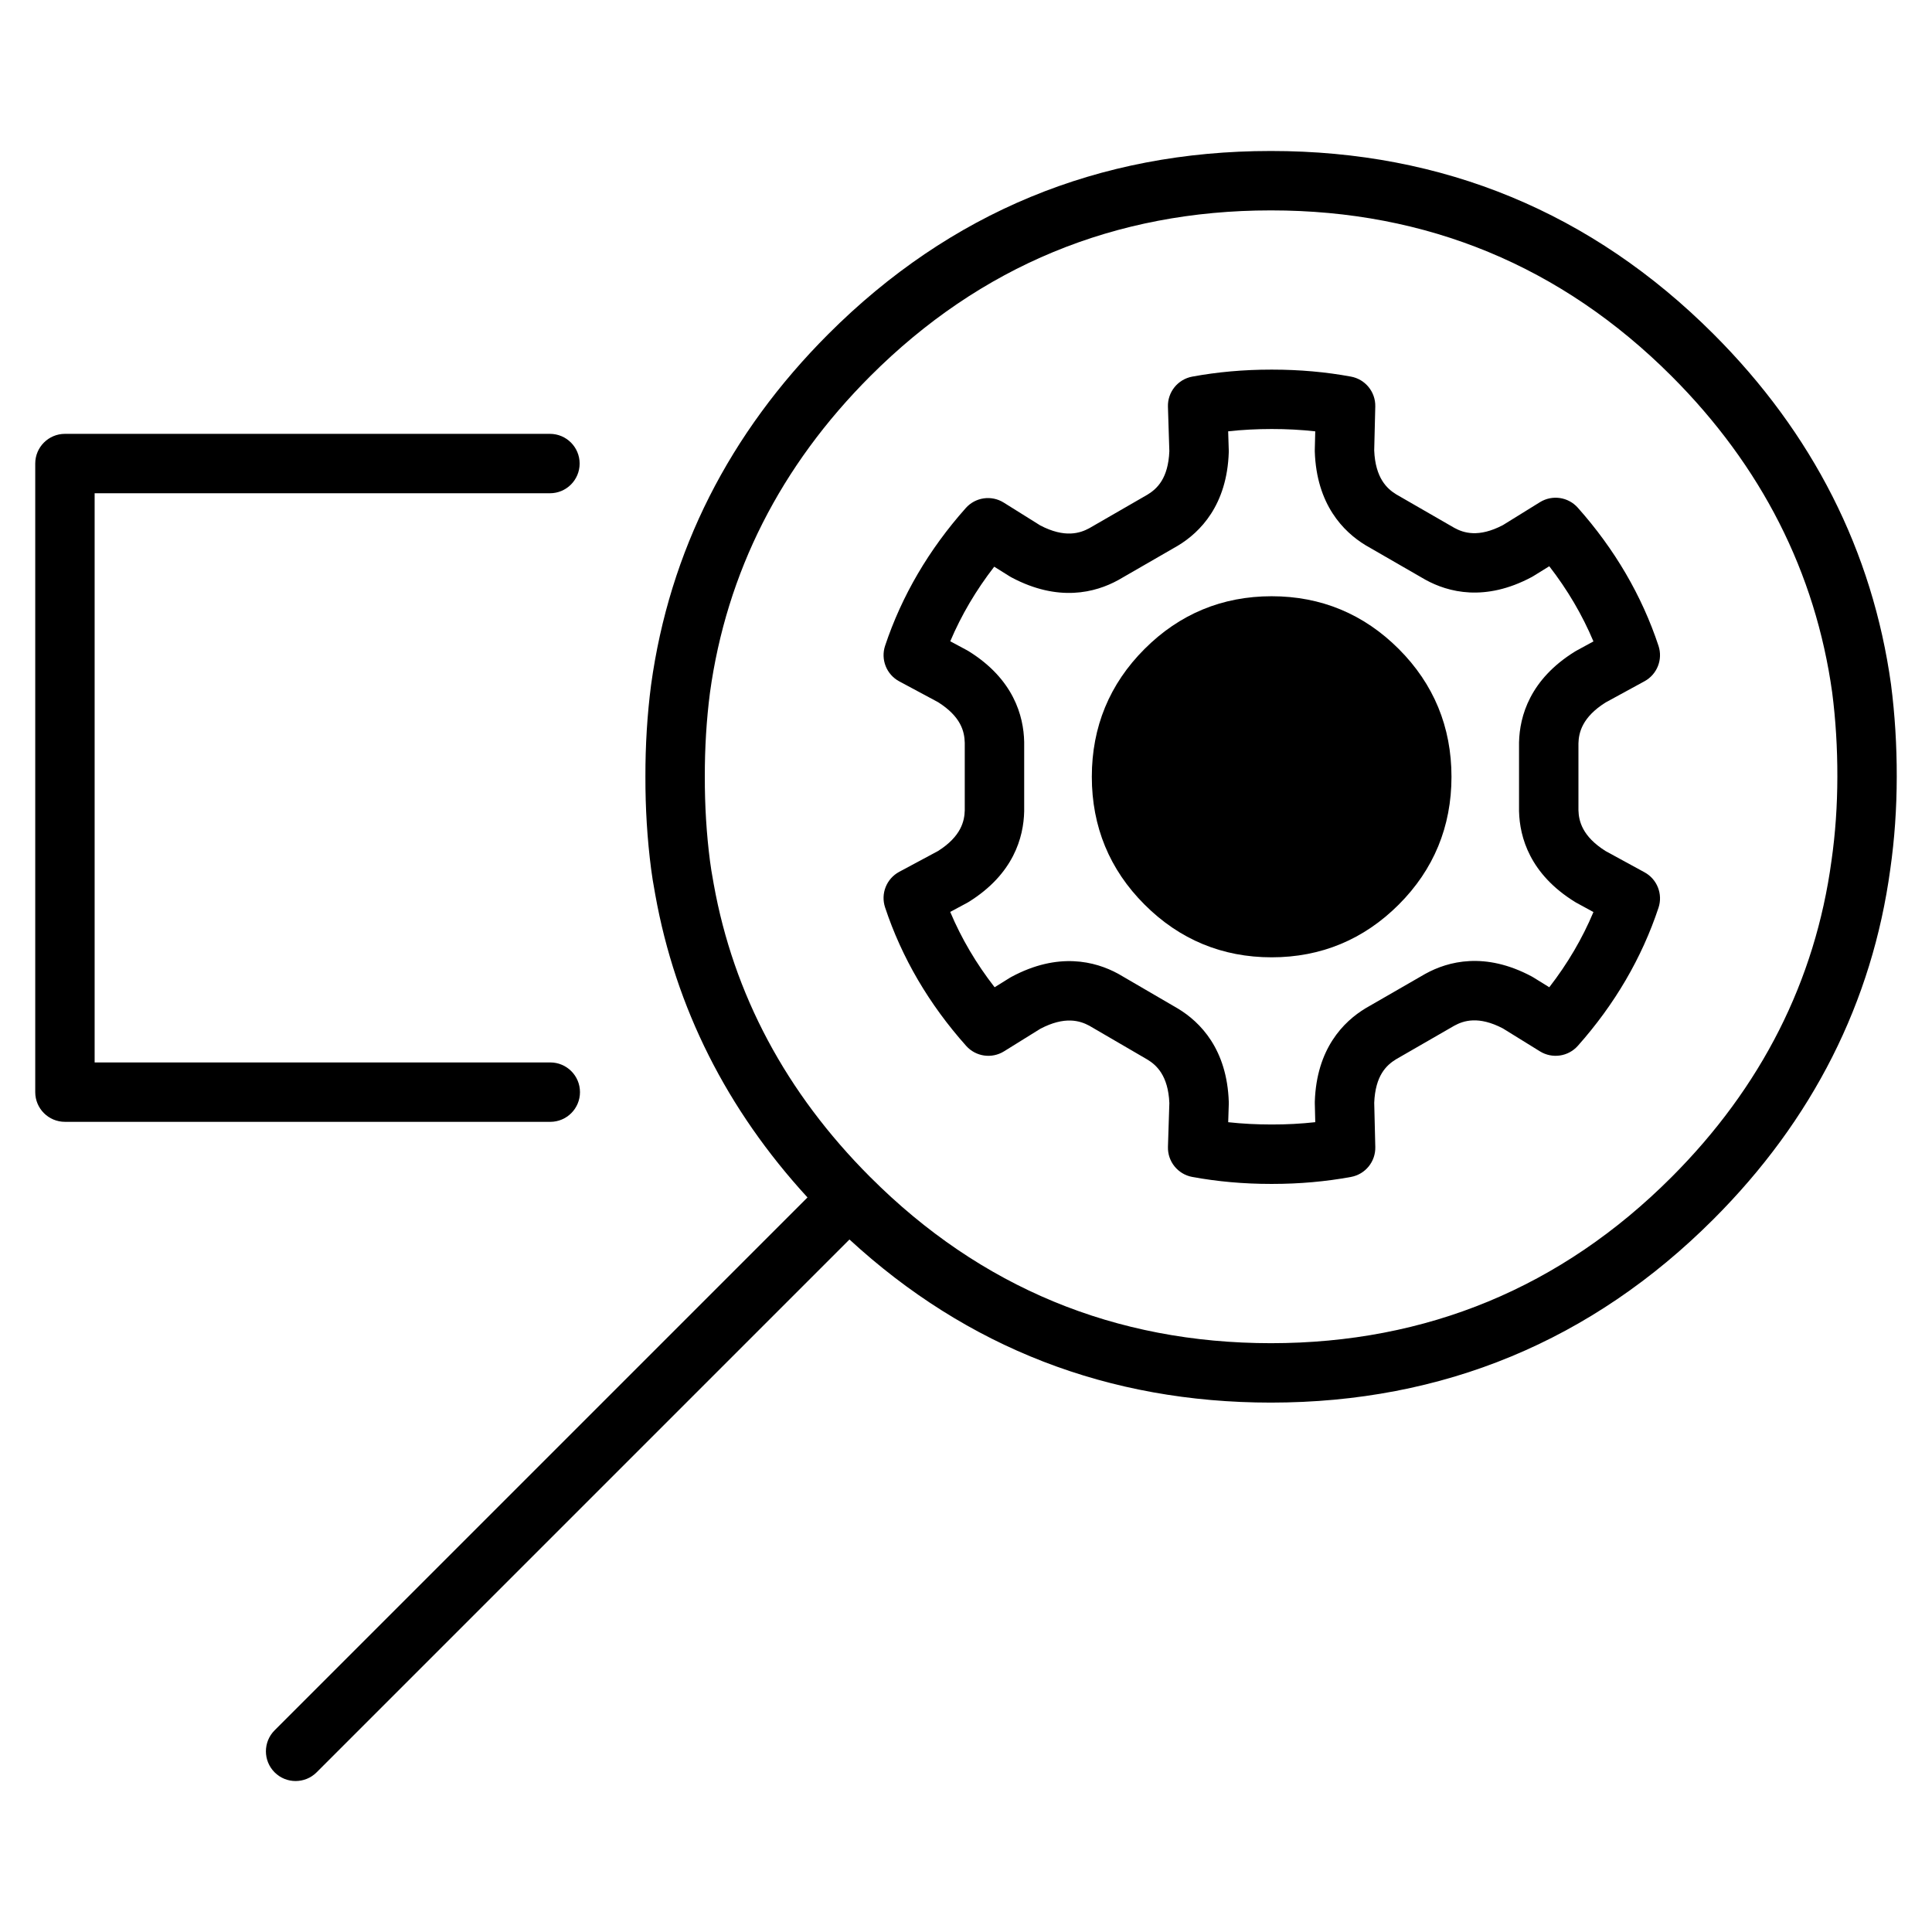
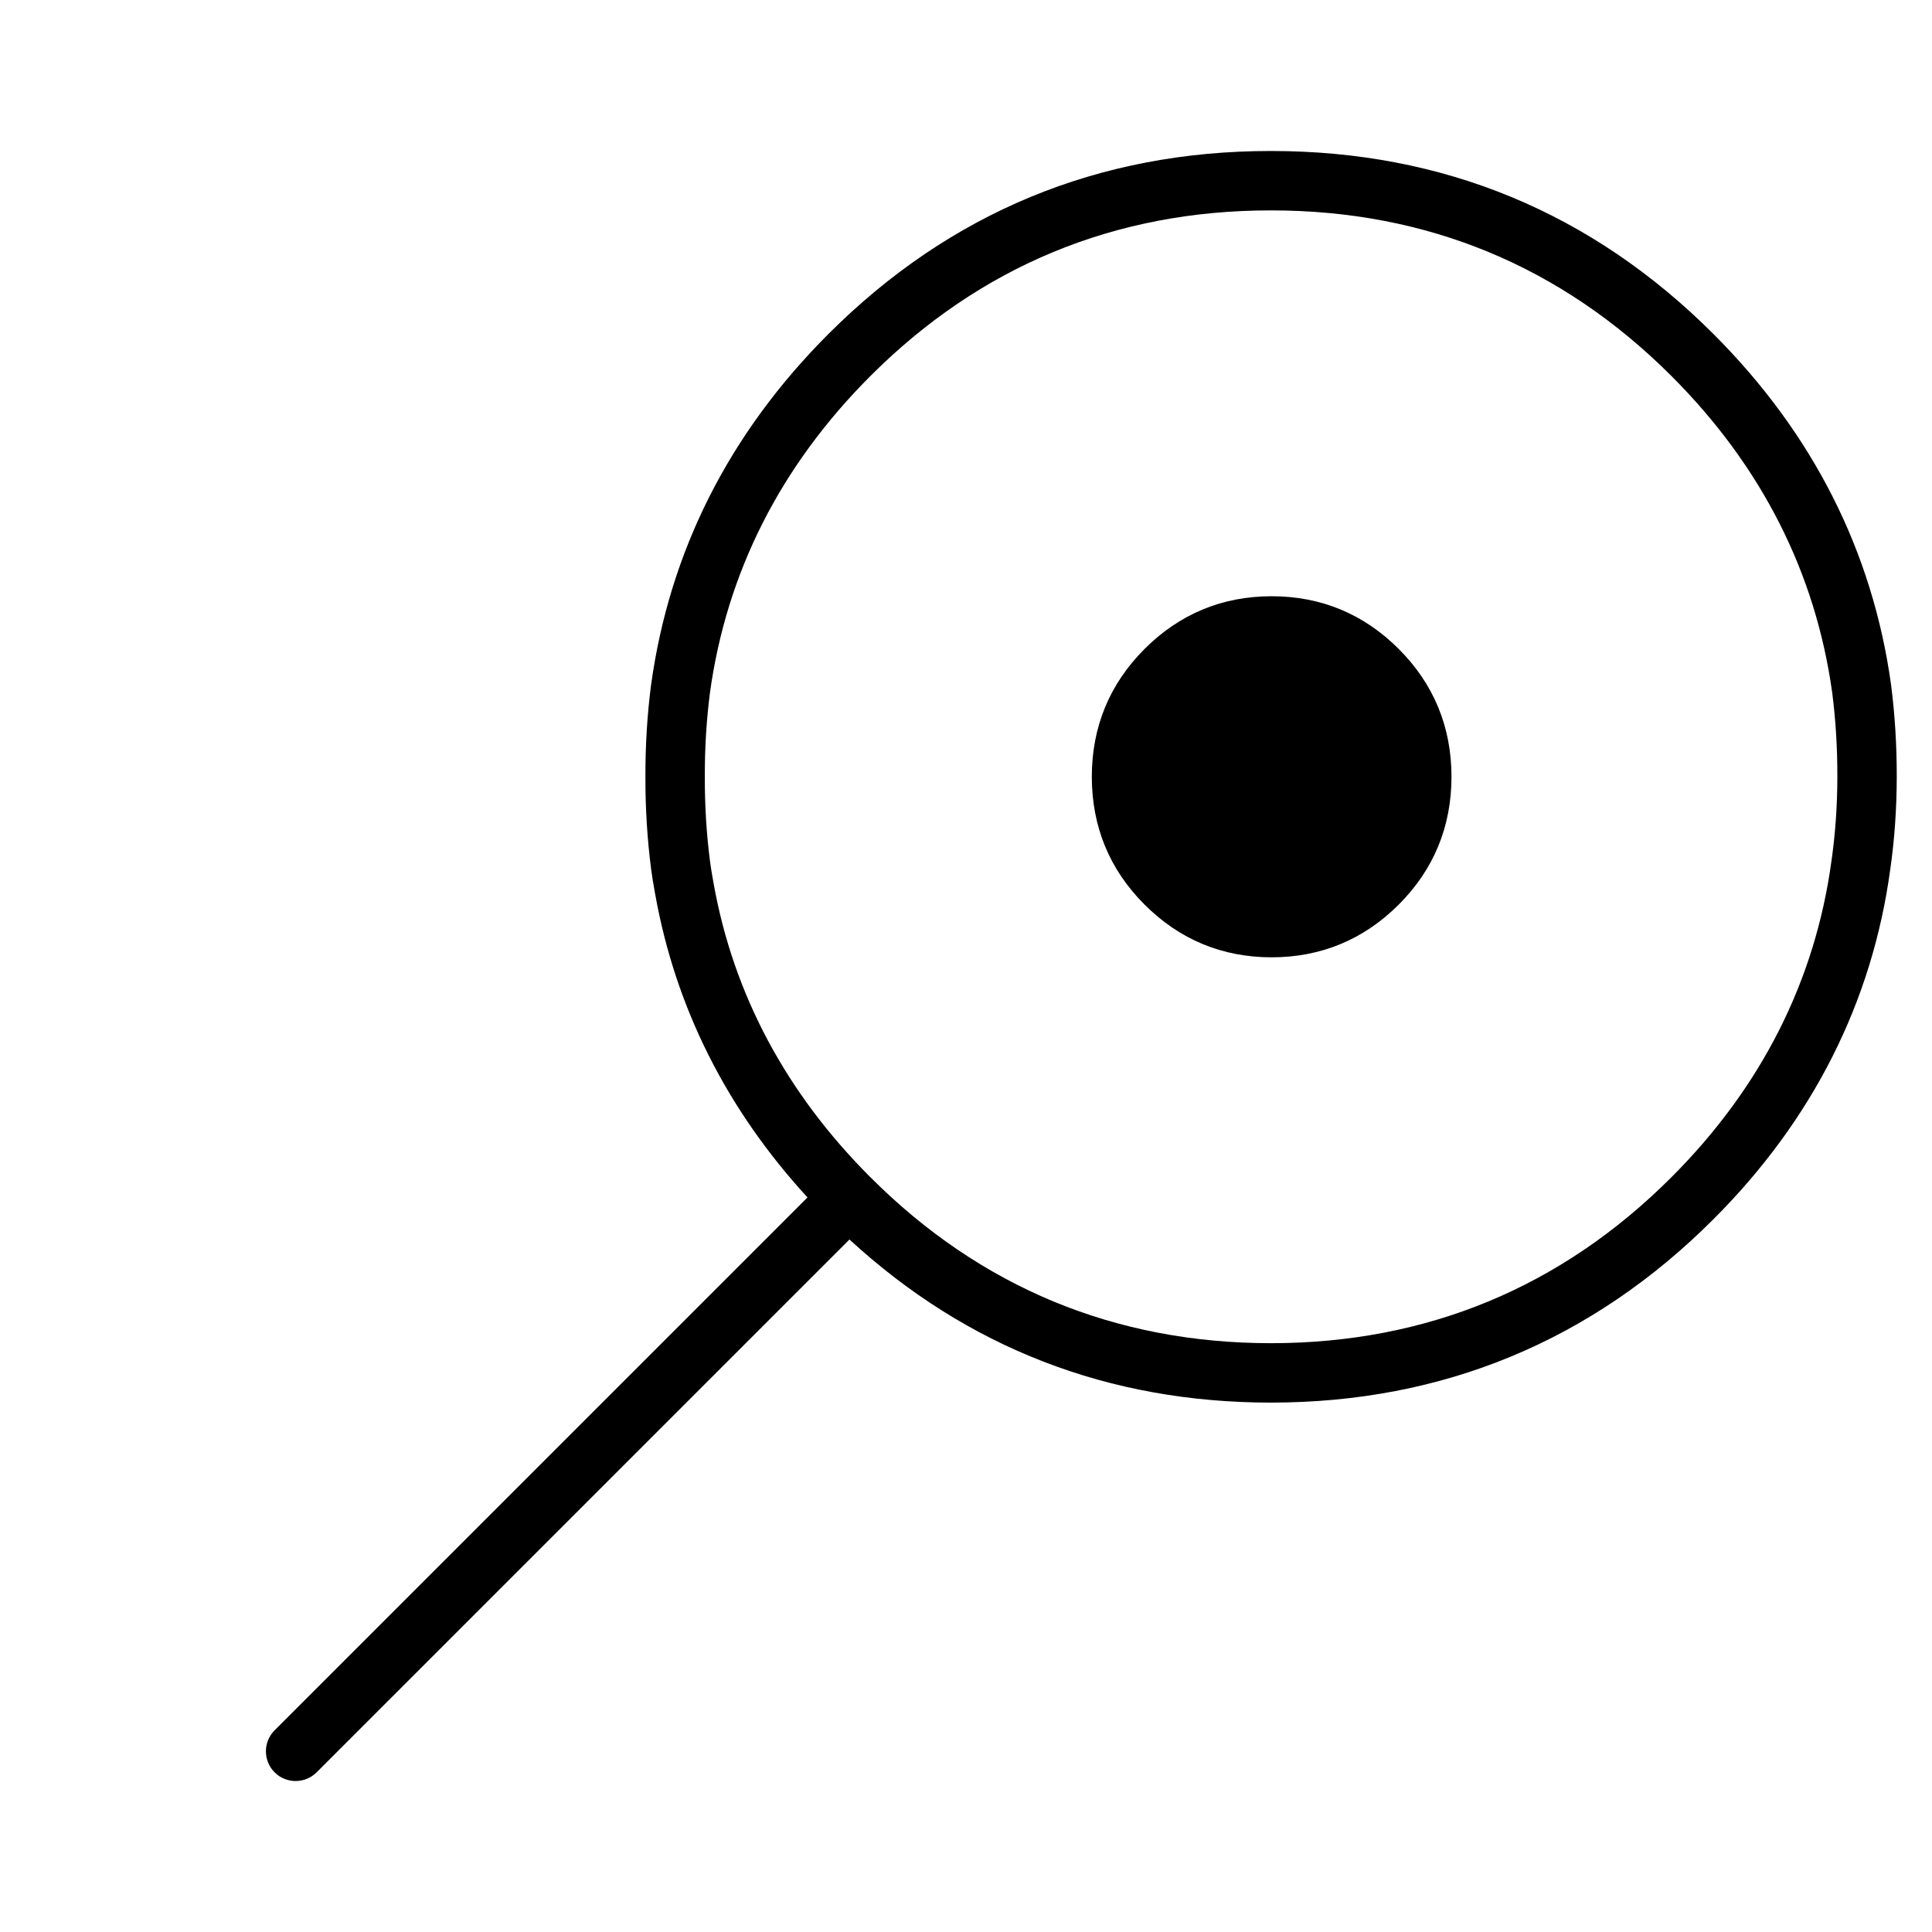
<svg xmlns="http://www.w3.org/2000/svg" fill="#000000" width="800px" height="800px" version="1.1" viewBox="144 144 512 512">
  <g>
-     <path d="m161.21 441.3h128.62c4.348 0 7.871-3.523 7.871-7.871s-3.523-7.871-7.871-7.871h-120.75v-150.84h120.66c4.348 0 7.871-3.523 7.871-7.871 0-4.348-3.523-7.871-7.871-7.871h-128.53c-4.348 0-7.871 3.523-7.871 7.871v166.58c0 4.348 3.523 7.871 7.871 7.871z" />
-     <path d="m579.82 375.17-10.32-5.629c-6.234-3.918-7.109-8.02-7.195-10.805v-17.766c0.086-2.781 0.957-6.883 7.191-10.805l10.32-5.629c3.344-1.824 4.902-5.777 3.703-9.391-4.41-13.297-11.605-25.613-21.391-36.605-2.543-2.856-6.769-3.473-10.023-1.461l-9.816 6.078c-6.477 3.391-10.438 2.062-12.871 0.734l-15.43-8.895c-2.379-1.469-5.512-4.277-5.809-11.641l0.285-11.617c0.094-3.867-2.637-7.231-6.441-7.934-6.664-1.23-13.672-1.852-20.809-1.852h-0.422c-7.168 0-14.18 0.625-20.836 1.855-3.824 0.707-6.562 4.102-6.438 7.988l0.371 11.781c-0.297 7.207-3.234 9.945-5.793 11.508l-15.426 8.898c-2.461 1.332-6.461 2.656-12.977-0.73l-9.695-6.062c-3.254-2.035-7.5-1.426-10.051 1.441-9.777 10.98-16.973 23.262-21.387 36.504-1.211 3.637 0.371 7.617 3.746 9.426l10.285 5.516c6.106 3.863 7.004 7.777 7.082 10.781v17.891c-0.07 2.773-0.91 6.871-7.082 10.777l-10.285 5.516c-3.371 1.809-4.957 5.781-3.754 9.414 4.414 13.332 11.648 25.684 21.496 36.715 2.547 2.852 6.777 3.465 10.027 1.445l9.621-5.977c6.512-3.422 10.512-2.137 12.973-0.82l15.414 8.98c2.367 1.441 5.504 4.211 5.809 11.52l-0.371 11.586c-0.125 3.891 2.613 7.289 6.445 7.996 6.672 1.227 13.66 1.848 20.742 1.848h0.539c7.117 0 14.105-0.621 20.777-1.848 3.809-0.699 6.539-4.062 6.445-7.934l-0.285-11.715c0.293-7.231 3.231-9.973 5.793-11.539l15.441-8.898c2.434-1.328 6.398-2.656 12.875 0.734l9.816 6.074c3.254 2.012 7.484 1.395 10.027-1.461 9.781-11 16.977-23.316 21.387-36.605 1.195-3.617-0.363-7.57-3.707-9.391zm-25.242 30.465-4.223-2.613c-0.141-0.086-0.285-0.172-0.434-0.25-12.363-6.609-22.141-4.035-28.164-0.711-0.043 0.023-0.086 0.047-0.129 0.07l-15.594 8.984c-0.047 0.027-0.098 0.055-0.145 0.086-5.887 3.559-12.996 10.742-13.453 24.746-0.004 0.148-0.004 0.301 0 0.449l0.121 4.992c-3.769 0.418-7.606 0.625-11.582 0.617-3.891-0.004-7.742-0.195-11.492-0.609l0.156-4.84c0.004-0.172 0.004-0.34 0-0.512-0.457-14.012-7.57-21.191-13.457-24.75-0.035-0.023-0.07-0.043-0.109-0.062l-15.586-9.082c-0.066-0.039-0.137-0.078-0.203-0.113-6.043-3.285-15.848-5.809-28.234 0.84-0.148 0.078-0.293 0.164-0.434 0.25l-4.035 2.508c-4.871-6.262-8.809-12.941-11.766-19.969l4.453-2.387c0.148-0.078 0.293-0.164 0.434-0.25 11.902-7.391 14.57-17.145 14.715-24.02v-0.164-18.074-0.164c-0.145-6.879-2.812-16.633-14.715-24.027-0.141-0.09-0.285-0.172-0.434-0.25l-4.441-2.383c2.941-6.945 6.84-13.559 11.652-19.766l4.117 2.574c0.156 0.098 0.312 0.188 0.477 0.273 12.395 6.594 22.195 4.031 28.234 0.719 0.051-0.027 0.098-0.055 0.148-0.082l15.586-8.988 0.141-0.082c5.887-3.559 12.996-10.742 13.453-24.742 0.004-0.168 0.004-0.336 0-0.508l-0.16-5.039c3.746-0.414 7.625-0.609 11.527-0.613 3.894-0.004 7.789 0.199 11.551 0.617l-0.121 4.894c-0.004 0.148-0.004 0.301 0 0.449 0.457 14.031 7.555 21.246 13.43 24.824 0.055 0.035 0.109 0.066 0.168 0.098l15.594 8.988c0.043 0.023 0.086 0.051 0.129 0.074 6.027 3.324 15.801 5.898 28.164-0.711 0.148-0.078 0.289-0.16 0.434-0.25l4.223-2.613c4.84 6.246 8.758 12.91 11.703 19.918l-4.519 2.465c-0.125 0.07-0.25 0.141-0.371 0.215-11.941 7.387-14.652 17.129-14.824 23.996 0 0.066-0.004 0.129-0.004 0.195v17.98c0 0.066 0 0.129 0.004 0.195 0.172 6.871 2.883 16.609 14.824 23.996 0.121 0.074 0.246 0.148 0.371 0.215l4.519 2.465c-2.945 7.019-6.859 13.684-11.699 19.93z" />
    <path d="m645.15 325.44c-4.906-35.352-20.746-66.621-47.082-92.938-32.191-32.176-71.617-48.488-117.18-48.488h-0.168c-45.566 0-84.996 16.316-117.18 48.492-26.316 26.32-42.125 57.59-47 93.008-1.02 7.871-1.523 16.066-1.5 24.32-0.023 8.301 0.48 16.5 1.512 24.465 0.129 0.918 0.262 1.836 0.41 2.828 0.219 1.336 0.449 2.656 0.688 3.957 5.387 29.984 18.949 56.945 40.344 80.25l-141.22 141.22c-3.074 3.074-3.074 8.059 0 11.133 1.535 1.539 3.551 2.305 5.566 2.305s4.027-0.77 5.566-2.305l141.21-141.21c31.145 28.68 68.68 43.219 111.68 43.227 45.602-0.012 85.055-16.359 117.27-48.586 26.32-26.312 42.098-57.559 46.883-92.809 1.125-7.863 1.699-16.086 1.707-24.438 0.016-8.293-0.488-16.484-1.5-24.348 0-0.027-0.004-0.055-0.008-0.082zm-15.793 46.695c-4.32 31.816-18.594 60.031-42.422 83.852-29.152 29.168-64.863 43.965-106.13 43.973-41.273-0.012-76.98-14.805-106.12-43.961l-0.09-0.09c-0.004-0.004-0.012-0.012-0.02-0.016-22.242-22.258-36.18-48.363-41.434-77.609-0.223-1.219-0.438-2.441-0.625-3.594-0.133-0.863-0.254-1.73-0.363-2.504-0.93-7.188-1.391-14.691-1.371-22.348-0.02-7.609 0.441-15.113 1.359-22.238 4.387-31.875 18.695-60.125 42.527-83.957 29.129-29.121 64.809-43.887 106.06-43.887h0.152c41.238 0 76.926 14.766 106.06 43.883 23.844 23.828 38.184 52.066 42.613 83.926 0.922 7.18 1.379 14.676 1.363 22.281-0.008 7.621-0.527 15.102-1.559 22.289z" />
    <path d="m481 302.01c-13.086 0-24.418 4.703-33.676 13.969-9.277 9.266-13.98 20.664-13.98 33.875 0 13.215 4.703 24.613 13.973 33.867 9.266 9.277 20.598 13.977 33.684 13.977 13.074 0 24.406-4.703 33.68-13.973 9.273-9.27 13.977-20.668 13.977-33.871s-4.703-24.598-13.977-33.871c-9.273-9.273-20.605-13.973-33.68-13.973z" />
  </g>
</svg>